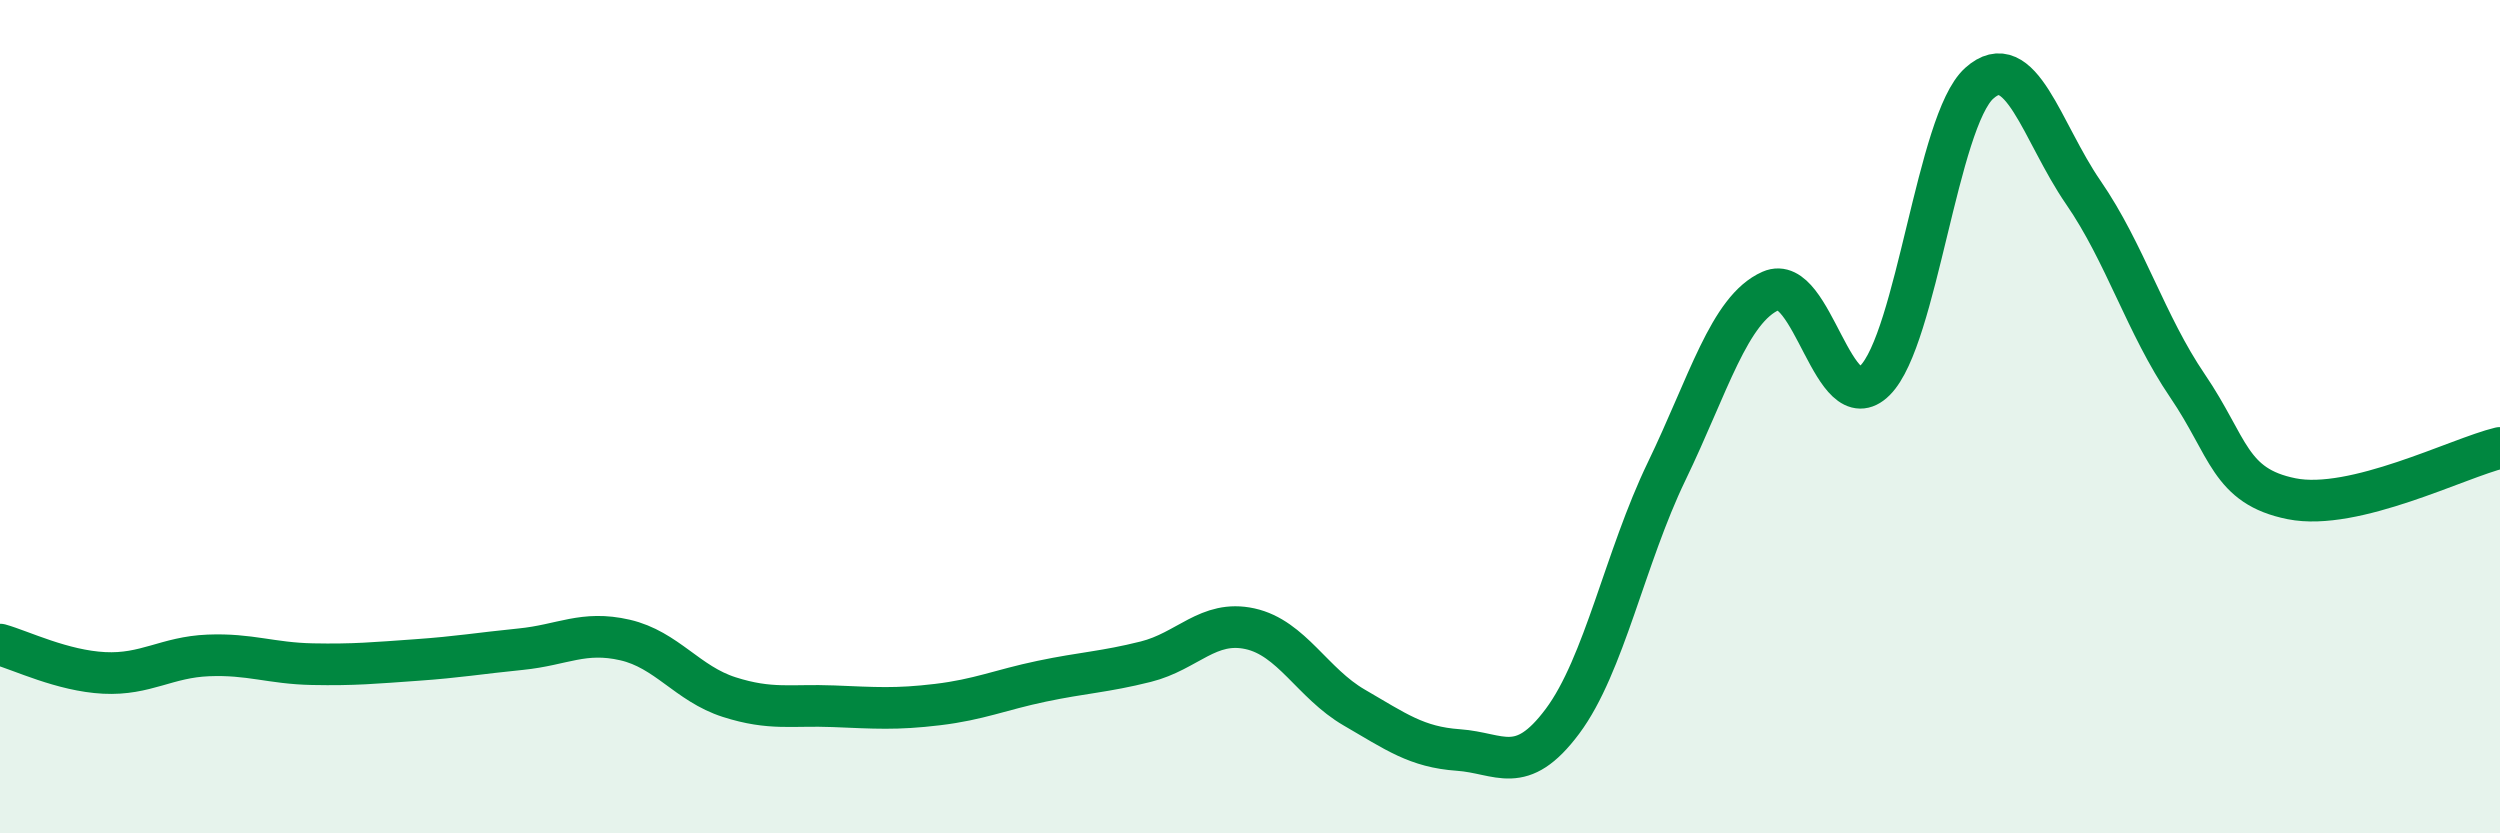
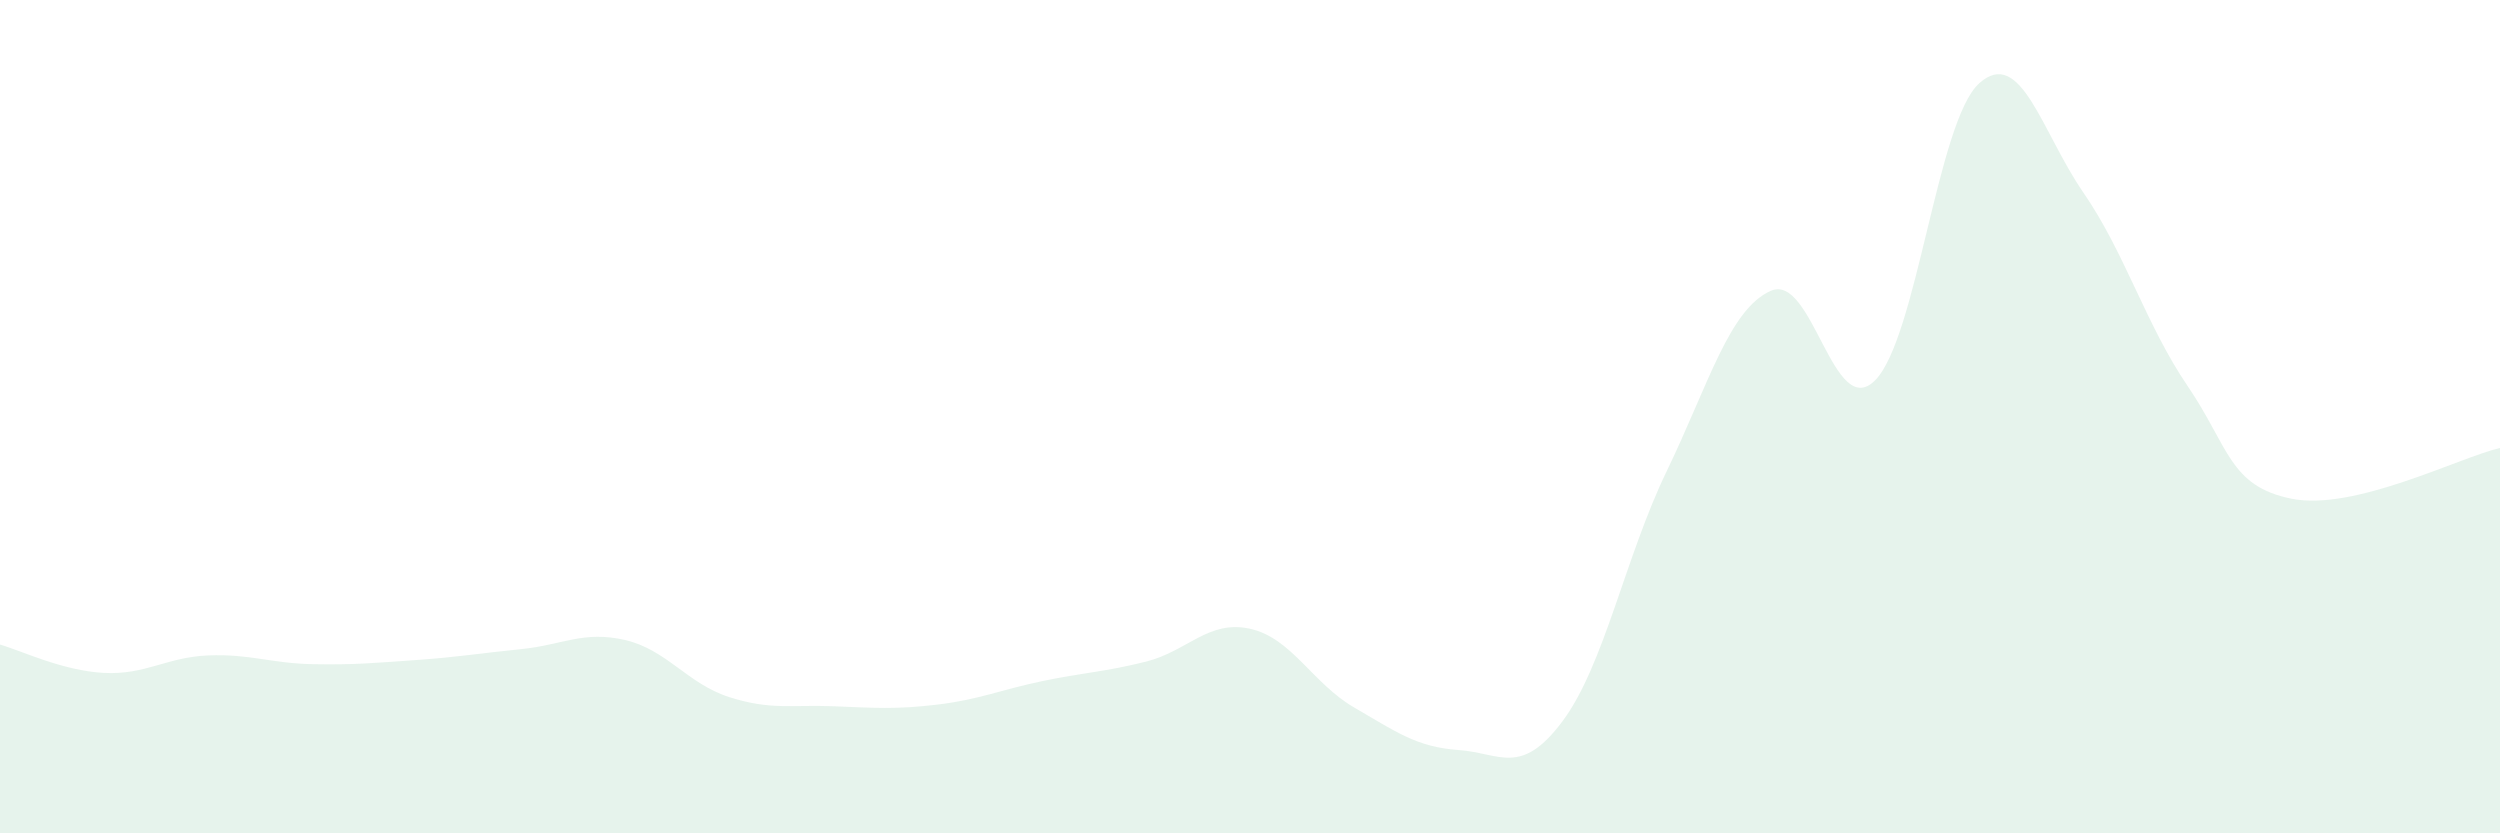
<svg xmlns="http://www.w3.org/2000/svg" width="60" height="20" viewBox="0 0 60 20">
  <path d="M 0,15.47 C 0.5,15.61 1.5,16.1 2.5,16.15 C 3.5,16.2 4,15.77 5,15.73 C 6,15.69 6.5,15.92 7.5,15.94 C 8.5,15.96 9,15.91 10,15.84 C 11,15.77 11.5,15.68 12.5,15.58 C 13.5,15.48 14,15.13 15,15.36 C 16,15.59 16.5,16.41 17.5,16.73 C 18.5,17.05 19,16.91 20,16.95 C 21,16.99 21.5,17.03 22.5,16.91 C 23.5,16.79 24,16.56 25,16.35 C 26,16.14 26.5,16.13 27.5,15.88 C 28.5,15.63 29,14.87 30,15.09 C 31,15.31 31.5,16.4 32.5,16.98 C 33.5,17.56 34,17.93 35,18 C 36,18.07 36.5,18.65 37.5,17.31 C 38.5,15.97 39,13.38 40,11.31 C 41,9.24 41.5,7.42 42.5,6.98 C 43.5,6.54 44,10.13 45,9.13 C 46,8.13 46.5,2.9 47.5,2 C 48.5,1.1 49,3.17 50,4.62 C 51,6.07 51.5,7.79 52.5,9.26 C 53.5,10.73 53.5,11.67 55,11.97 C 56.5,12.27 59,10.99 60,10.75L60 20L0 20Z" fill="#008740" opacity="0.1" stroke-linecap="round" stroke-linejoin="round" />
-   <path d="M 0,15.47 C 0.5,15.61 1.5,16.1 2.5,16.15 C 3.5,16.2 4,15.77 5,15.73 C 6,15.69 6.5,15.92 7.5,15.94 C 8.5,15.96 9,15.91 10,15.84 C 11,15.77 11.5,15.68 12.5,15.58 C 13.5,15.48 14,15.13 15,15.36 C 16,15.59 16.5,16.41 17.5,16.73 C 18.5,17.05 19,16.91 20,16.95 C 21,16.99 21.5,17.03 22.5,16.91 C 23.5,16.79 24,16.56 25,16.35 C 26,16.14 26.5,16.13 27.5,15.88 C 28.5,15.63 29,14.87 30,15.09 C 31,15.31 31.5,16.4 32.5,16.98 C 33.5,17.56 34,17.93 35,18 C 36,18.07 36.5,18.65 37.5,17.31 C 38.5,15.97 39,13.38 40,11.31 C 41,9.24 41.5,7.42 42.5,6.98 C 43.5,6.54 44,10.13 45,9.13 C 46,8.13 46.5,2.9 47.5,2 C 48.5,1.1 49,3.17 50,4.62 C 51,6.07 51.5,7.79 52.5,9.26 C 53.5,10.73 53.5,11.67 55,11.97 C 56.5,12.27 59,10.99 60,10.75" stroke="#008740" stroke-width="1" fill="none" stroke-linecap="round" stroke-linejoin="round" />
</svg>